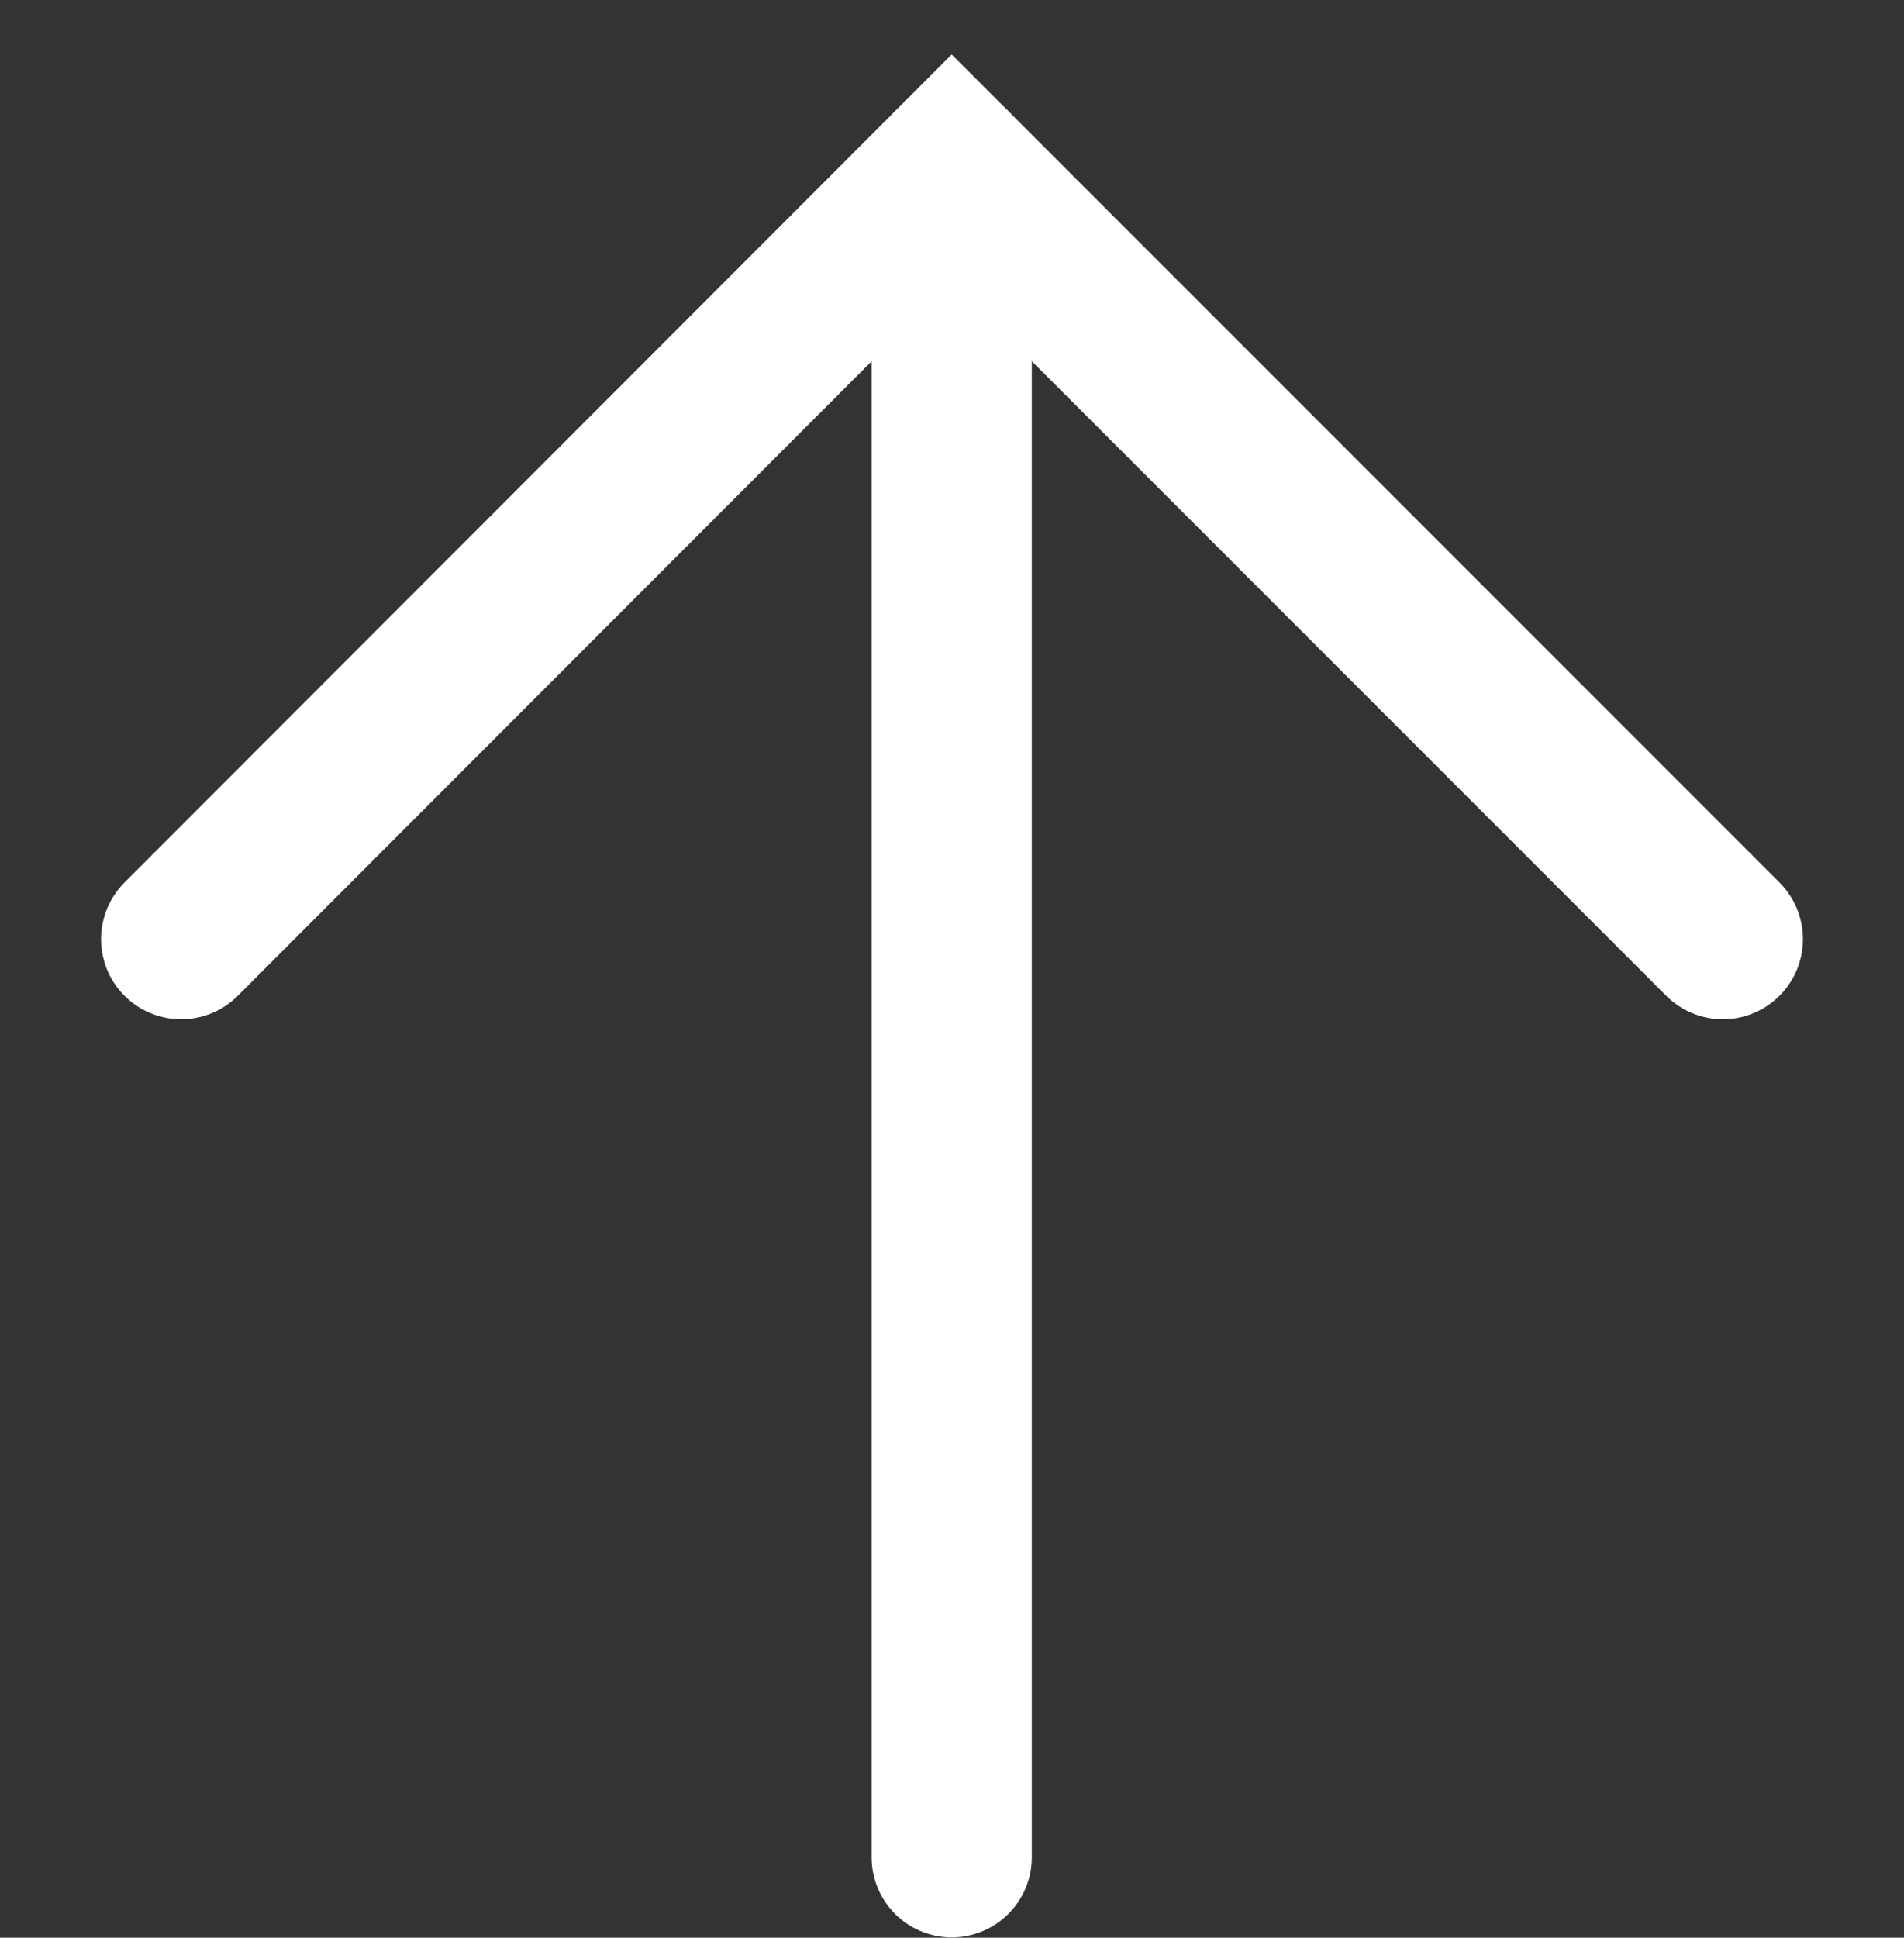
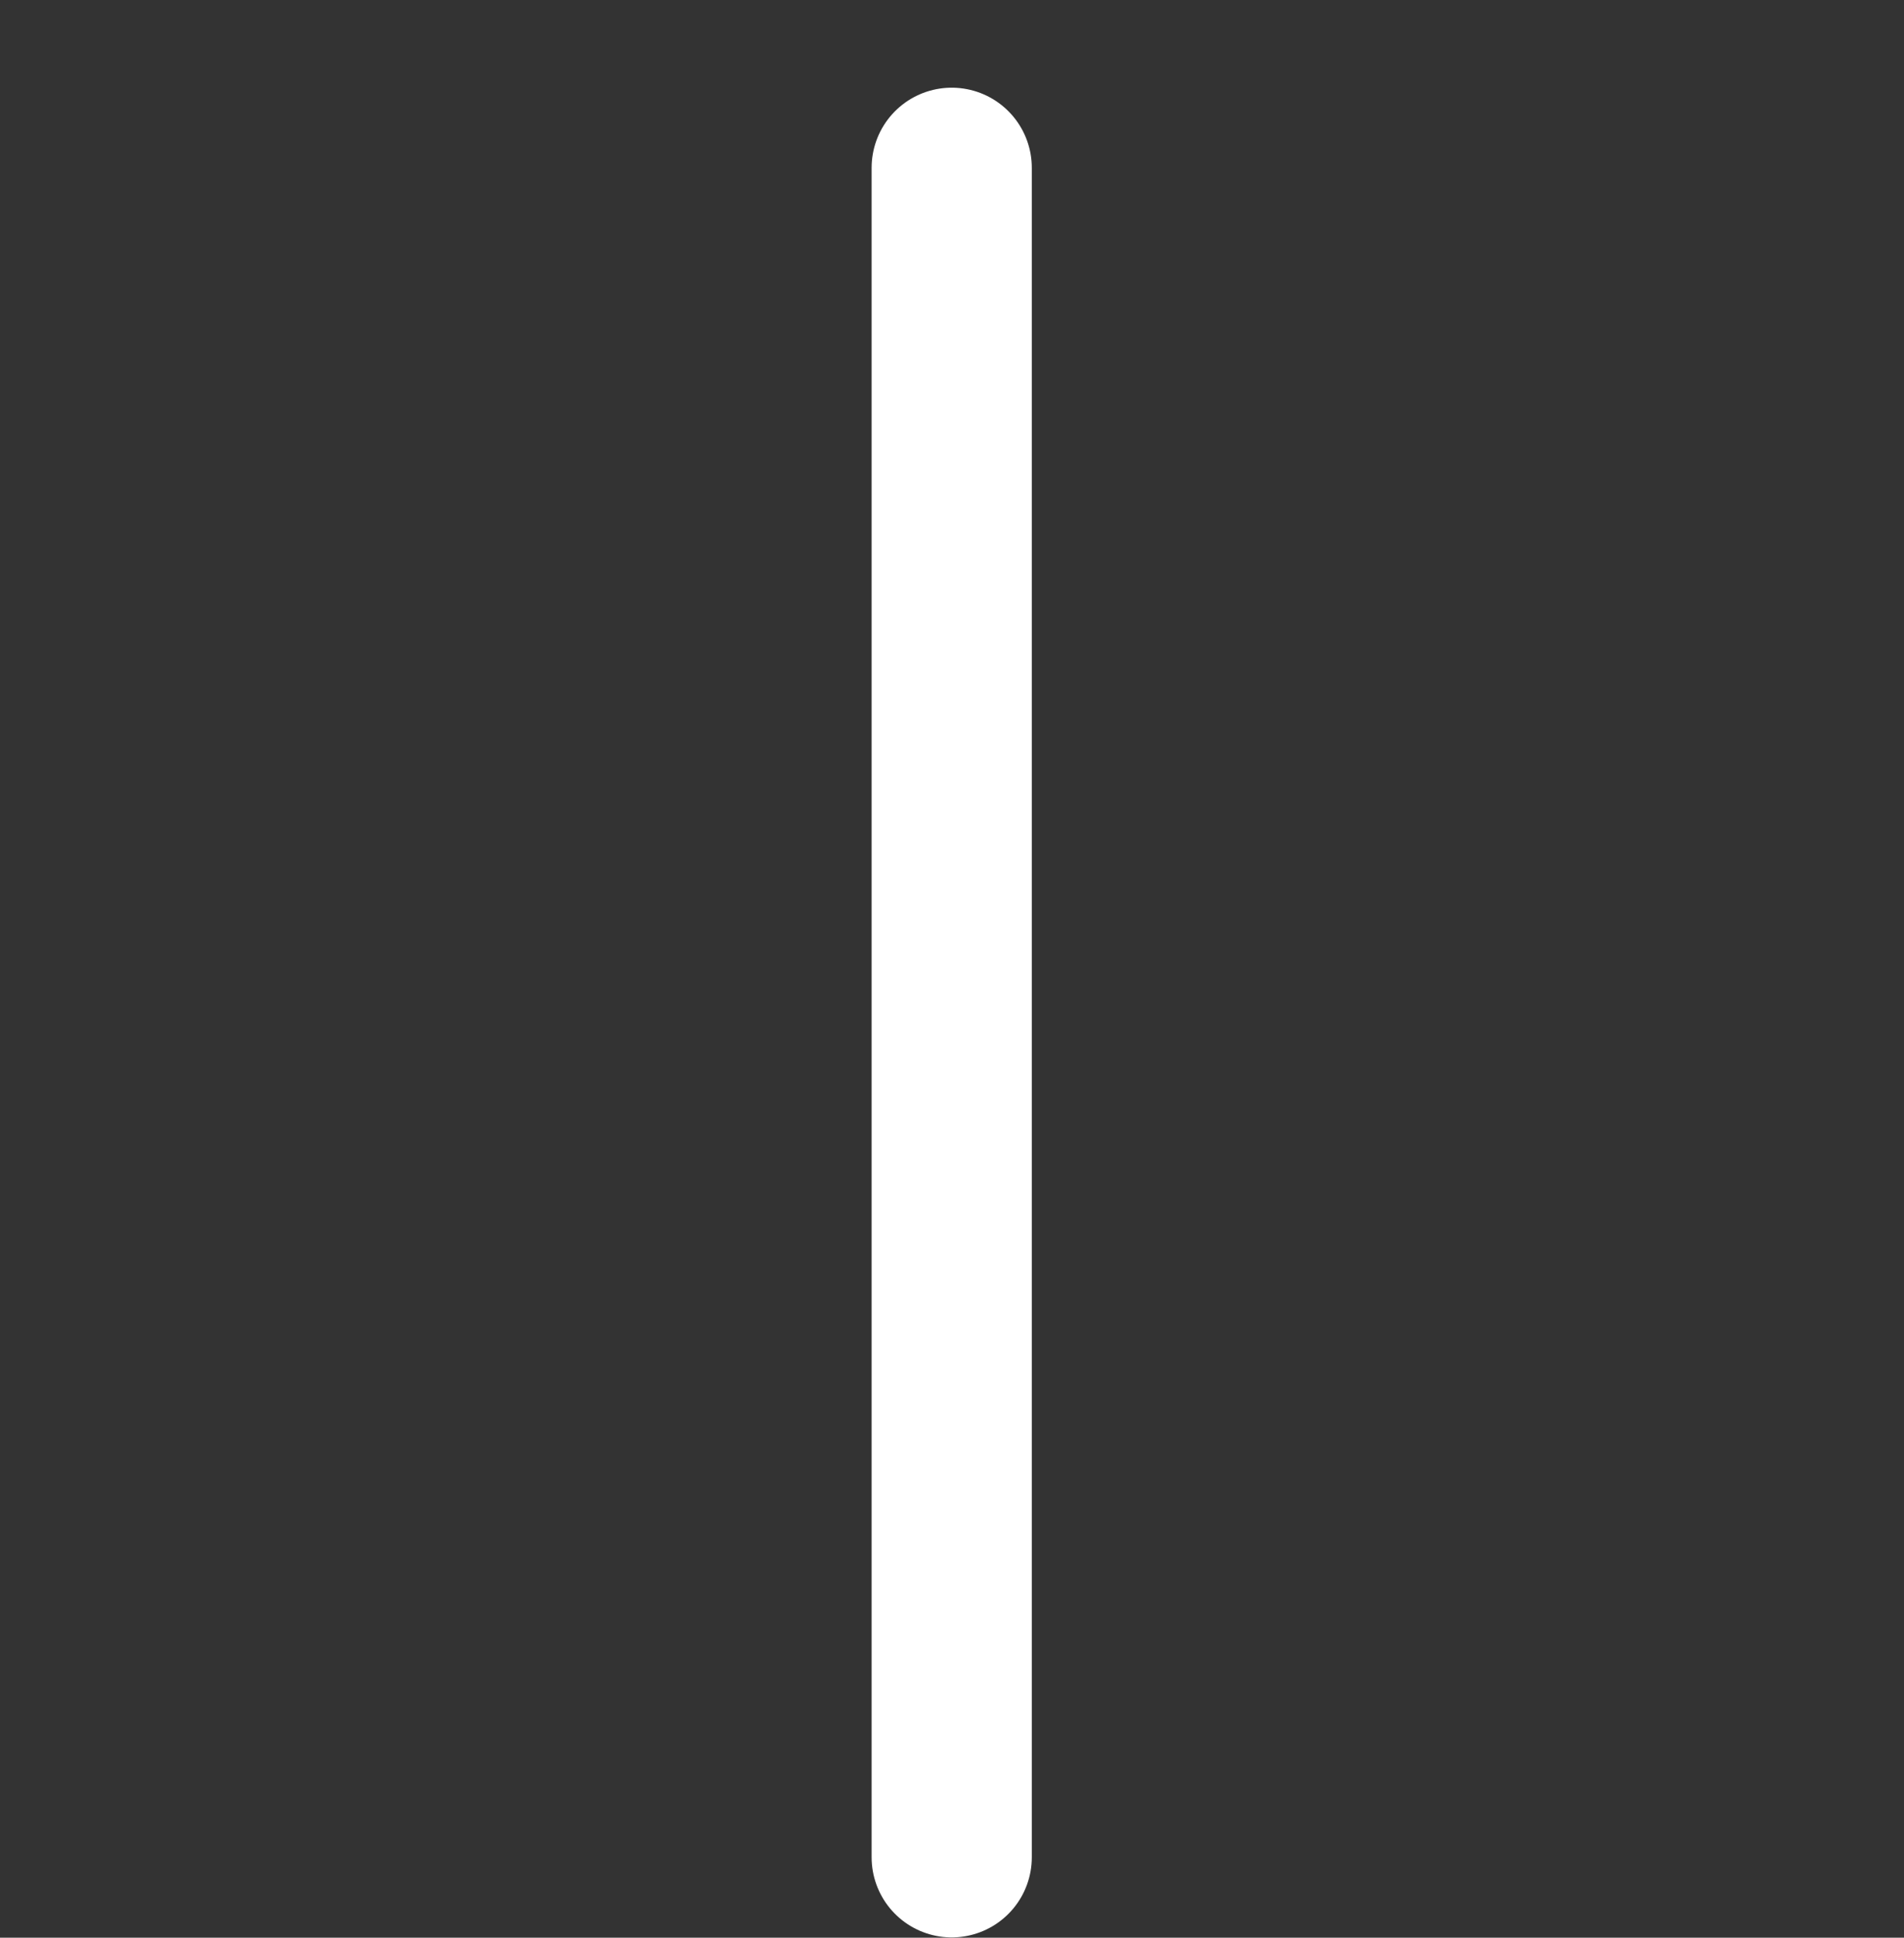
<svg xmlns="http://www.w3.org/2000/svg" id="Layer_1" data-name="Layer 1" viewBox="0 0 32.69 33.26">
  <rect x="0" y="0" width="32.69" height="33.26" fill="#333333" stroke="none" />
  <defs>
    <style> .cls-1 { fill: none; stroke: #fff; stroke-linecap: round; stroke-miterlimit: 10; stroke-width: 2.75px; } </style>
  </defs>
  <line class="cls-1" x1="16.34" y1="31.88" x2="16.34" y2="2.88" />
-   <polyline class="cls-1" points="3.11 16.12 16.34 2.88 29.58 16.12" />
</svg>